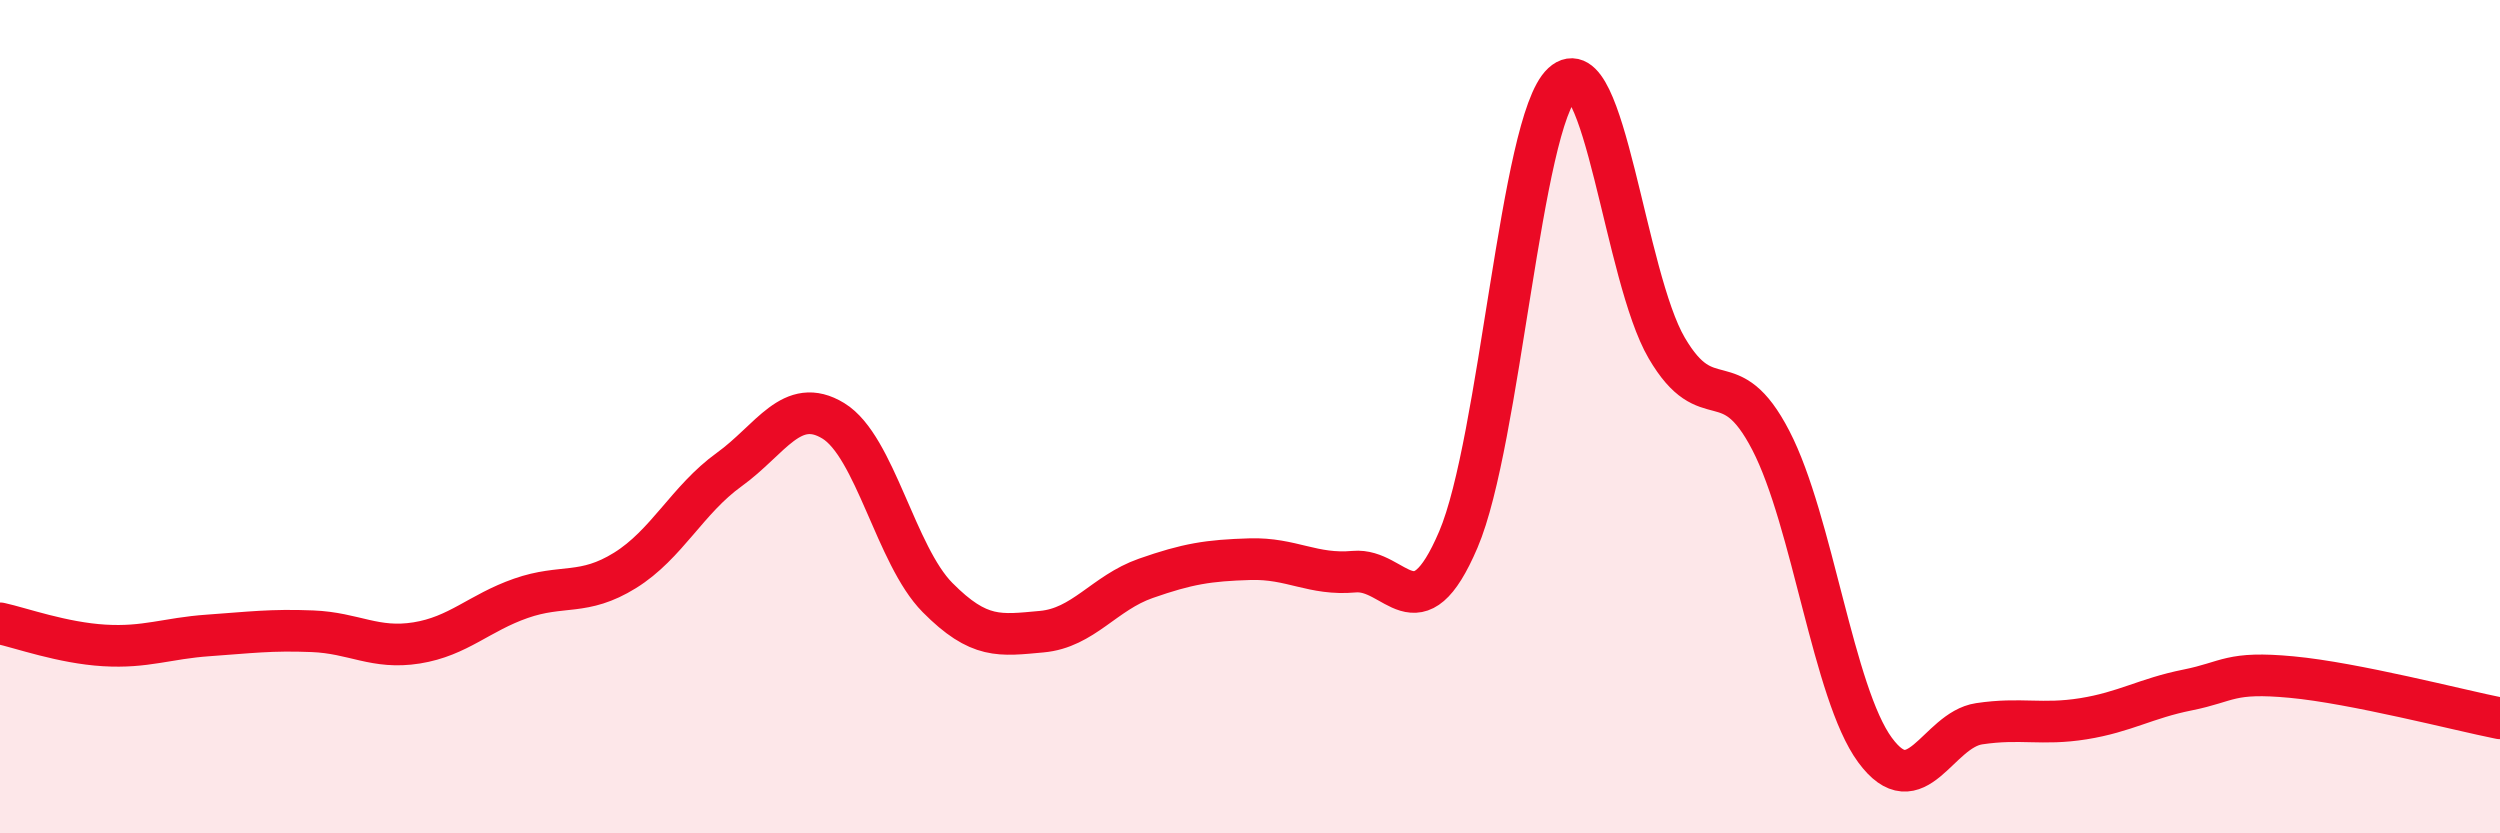
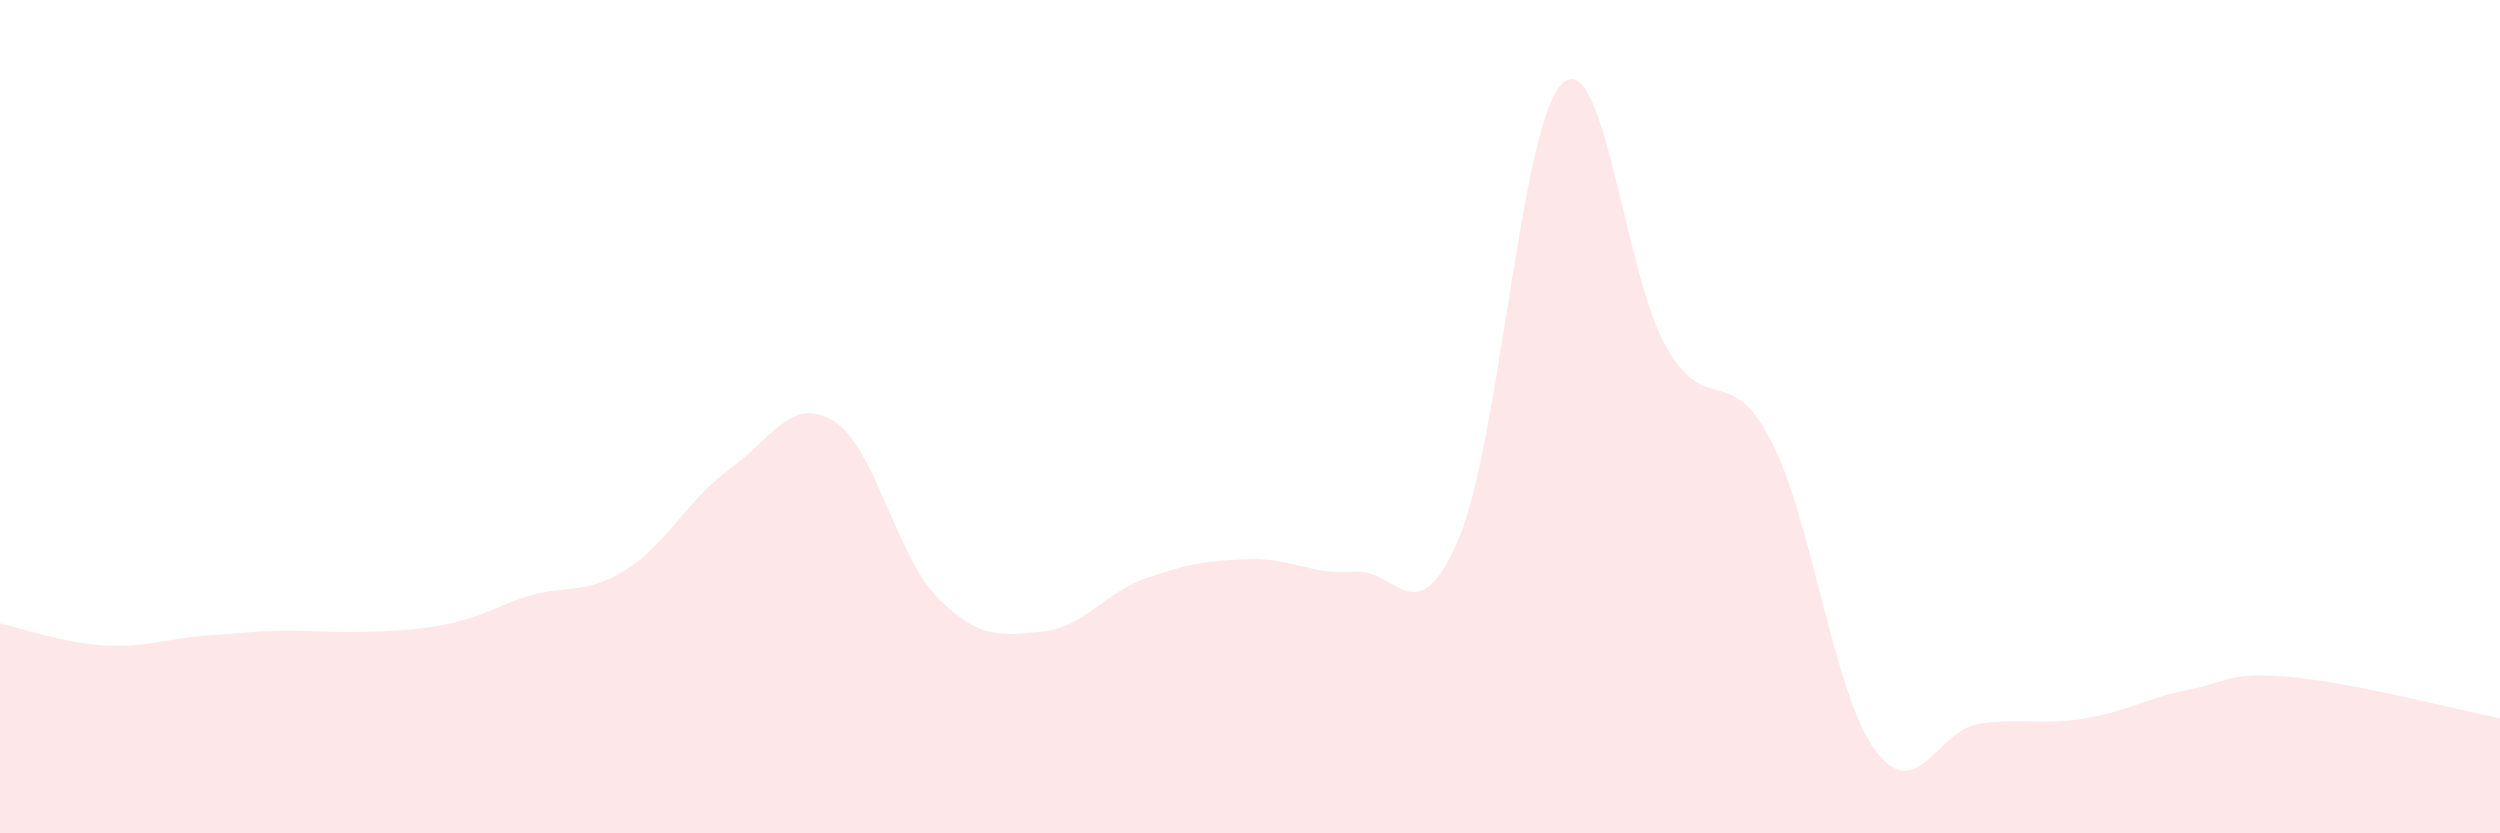
<svg xmlns="http://www.w3.org/2000/svg" width="60" height="20" viewBox="0 0 60 20">
-   <path d="M 0,14.96 C 0.5,15.07 1.5,15.43 2.5,15.49 C 3.5,15.55 4,15.32 5,15.25 C 6,15.18 6.5,15.11 7.5,15.15 C 8.5,15.19 9,15.59 10,15.43 C 11,15.27 11.5,14.71 12.5,14.36 C 13.5,14.01 14,14.31 15,13.69 C 16,13.07 16.5,11.99 17.5,11.27 C 18.5,10.55 19,9.49 20,10.1 C 21,10.71 21.5,13.33 22.5,14.34 C 23.5,15.35 24,15.25 25,15.16 C 26,15.07 26.5,14.23 27.5,13.88 C 28.5,13.53 29,13.45 30,13.42 C 31,13.39 31.5,13.81 32.5,13.72 C 33.5,13.63 34,15.29 35,12.95 C 36,10.61 36.5,2.92 37.5,2 C 38.5,1.08 39,6.64 40,8.35 C 41,10.06 41.5,8.64 42.5,10.57 C 43.5,12.5 44,16.64 45,18 C 46,19.36 46.5,17.52 47.5,17.37 C 48.5,17.22 49,17.41 50,17.25 C 51,17.09 51.5,16.76 52.5,16.56 C 53.5,16.36 53.5,16.11 55,16.25 C 56.5,16.39 59,17.04 60,17.24L60 20L0 20Z" fill="#EB0A25" opacity="0.1" stroke-linecap="round" stroke-linejoin="round" />
-   <path d="M 0,14.96 C 0.5,15.07 1.5,15.43 2.5,15.49 C 3.5,15.55 4,15.32 5,15.25 C 6,15.18 6.5,15.11 7.5,15.15 C 8.5,15.19 9,15.59 10,15.43 C 11,15.27 11.5,14.71 12.5,14.36 C 13.5,14.01 14,14.31 15,13.69 C 16,13.07 16.5,11.99 17.5,11.27 C 18.5,10.55 19,9.49 20,10.1 C 21,10.71 21.5,13.33 22.5,14.34 C 23.5,15.35 24,15.25 25,15.16 C 26,15.07 26.5,14.23 27.5,13.88 C 28.5,13.53 29,13.45 30,13.42 C 31,13.39 31.5,13.81 32.5,13.72 C 33.5,13.63 34,15.29 35,12.95 C 36,10.61 36.5,2.92 37.5,2 C 38.5,1.08 39,6.64 40,8.35 C 41,10.06 41.5,8.64 42.5,10.57 C 43.5,12.5 44,16.64 45,18 C 46,19.36 46.5,17.52 47.5,17.37 C 48.5,17.22 49,17.41 50,17.25 C 51,17.09 51.5,16.76 52.5,16.56 C 53.5,16.36 53.5,16.11 55,16.25 C 56.5,16.39 59,17.04 60,17.24" stroke="#EB0A25" stroke-width="1" fill="none" stroke-linecap="round" stroke-linejoin="round" />
+   <path d="M 0,14.96 C 0.5,15.07 1.5,15.43 2.5,15.49 C 3.5,15.55 4,15.32 5,15.25 C 6,15.18 6.5,15.11 7.5,15.15 C 11,15.27 11.5,14.71 12.5,14.36 C 13.5,14.01 14,14.31 15,13.69 C 16,13.07 16.5,11.99 17.5,11.27 C 18.5,10.55 19,9.49 20,10.1 C 21,10.71 21.5,13.33 22.5,14.34 C 23.5,15.35 24,15.25 25,15.16 C 26,15.07 26.5,14.23 27.5,13.88 C 28.5,13.53 29,13.45 30,13.42 C 31,13.39 31.5,13.81 32.5,13.72 C 33.5,13.63 34,15.29 35,12.95 C 36,10.61 36.5,2.92 37.5,2 C 38.5,1.08 39,6.64 40,8.35 C 41,10.06 41.5,8.64 42.5,10.57 C 43.5,12.5 44,16.64 45,18 C 46,19.36 46.5,17.52 47.5,17.37 C 48.5,17.22 49,17.41 50,17.25 C 51,17.09 51.5,16.76 52.5,16.56 C 53.5,16.36 53.5,16.11 55,16.25 C 56.5,16.39 59,17.04 60,17.24L60 20L0 20Z" fill="#EB0A25" opacity="0.1" stroke-linecap="round" stroke-linejoin="round" />
</svg>